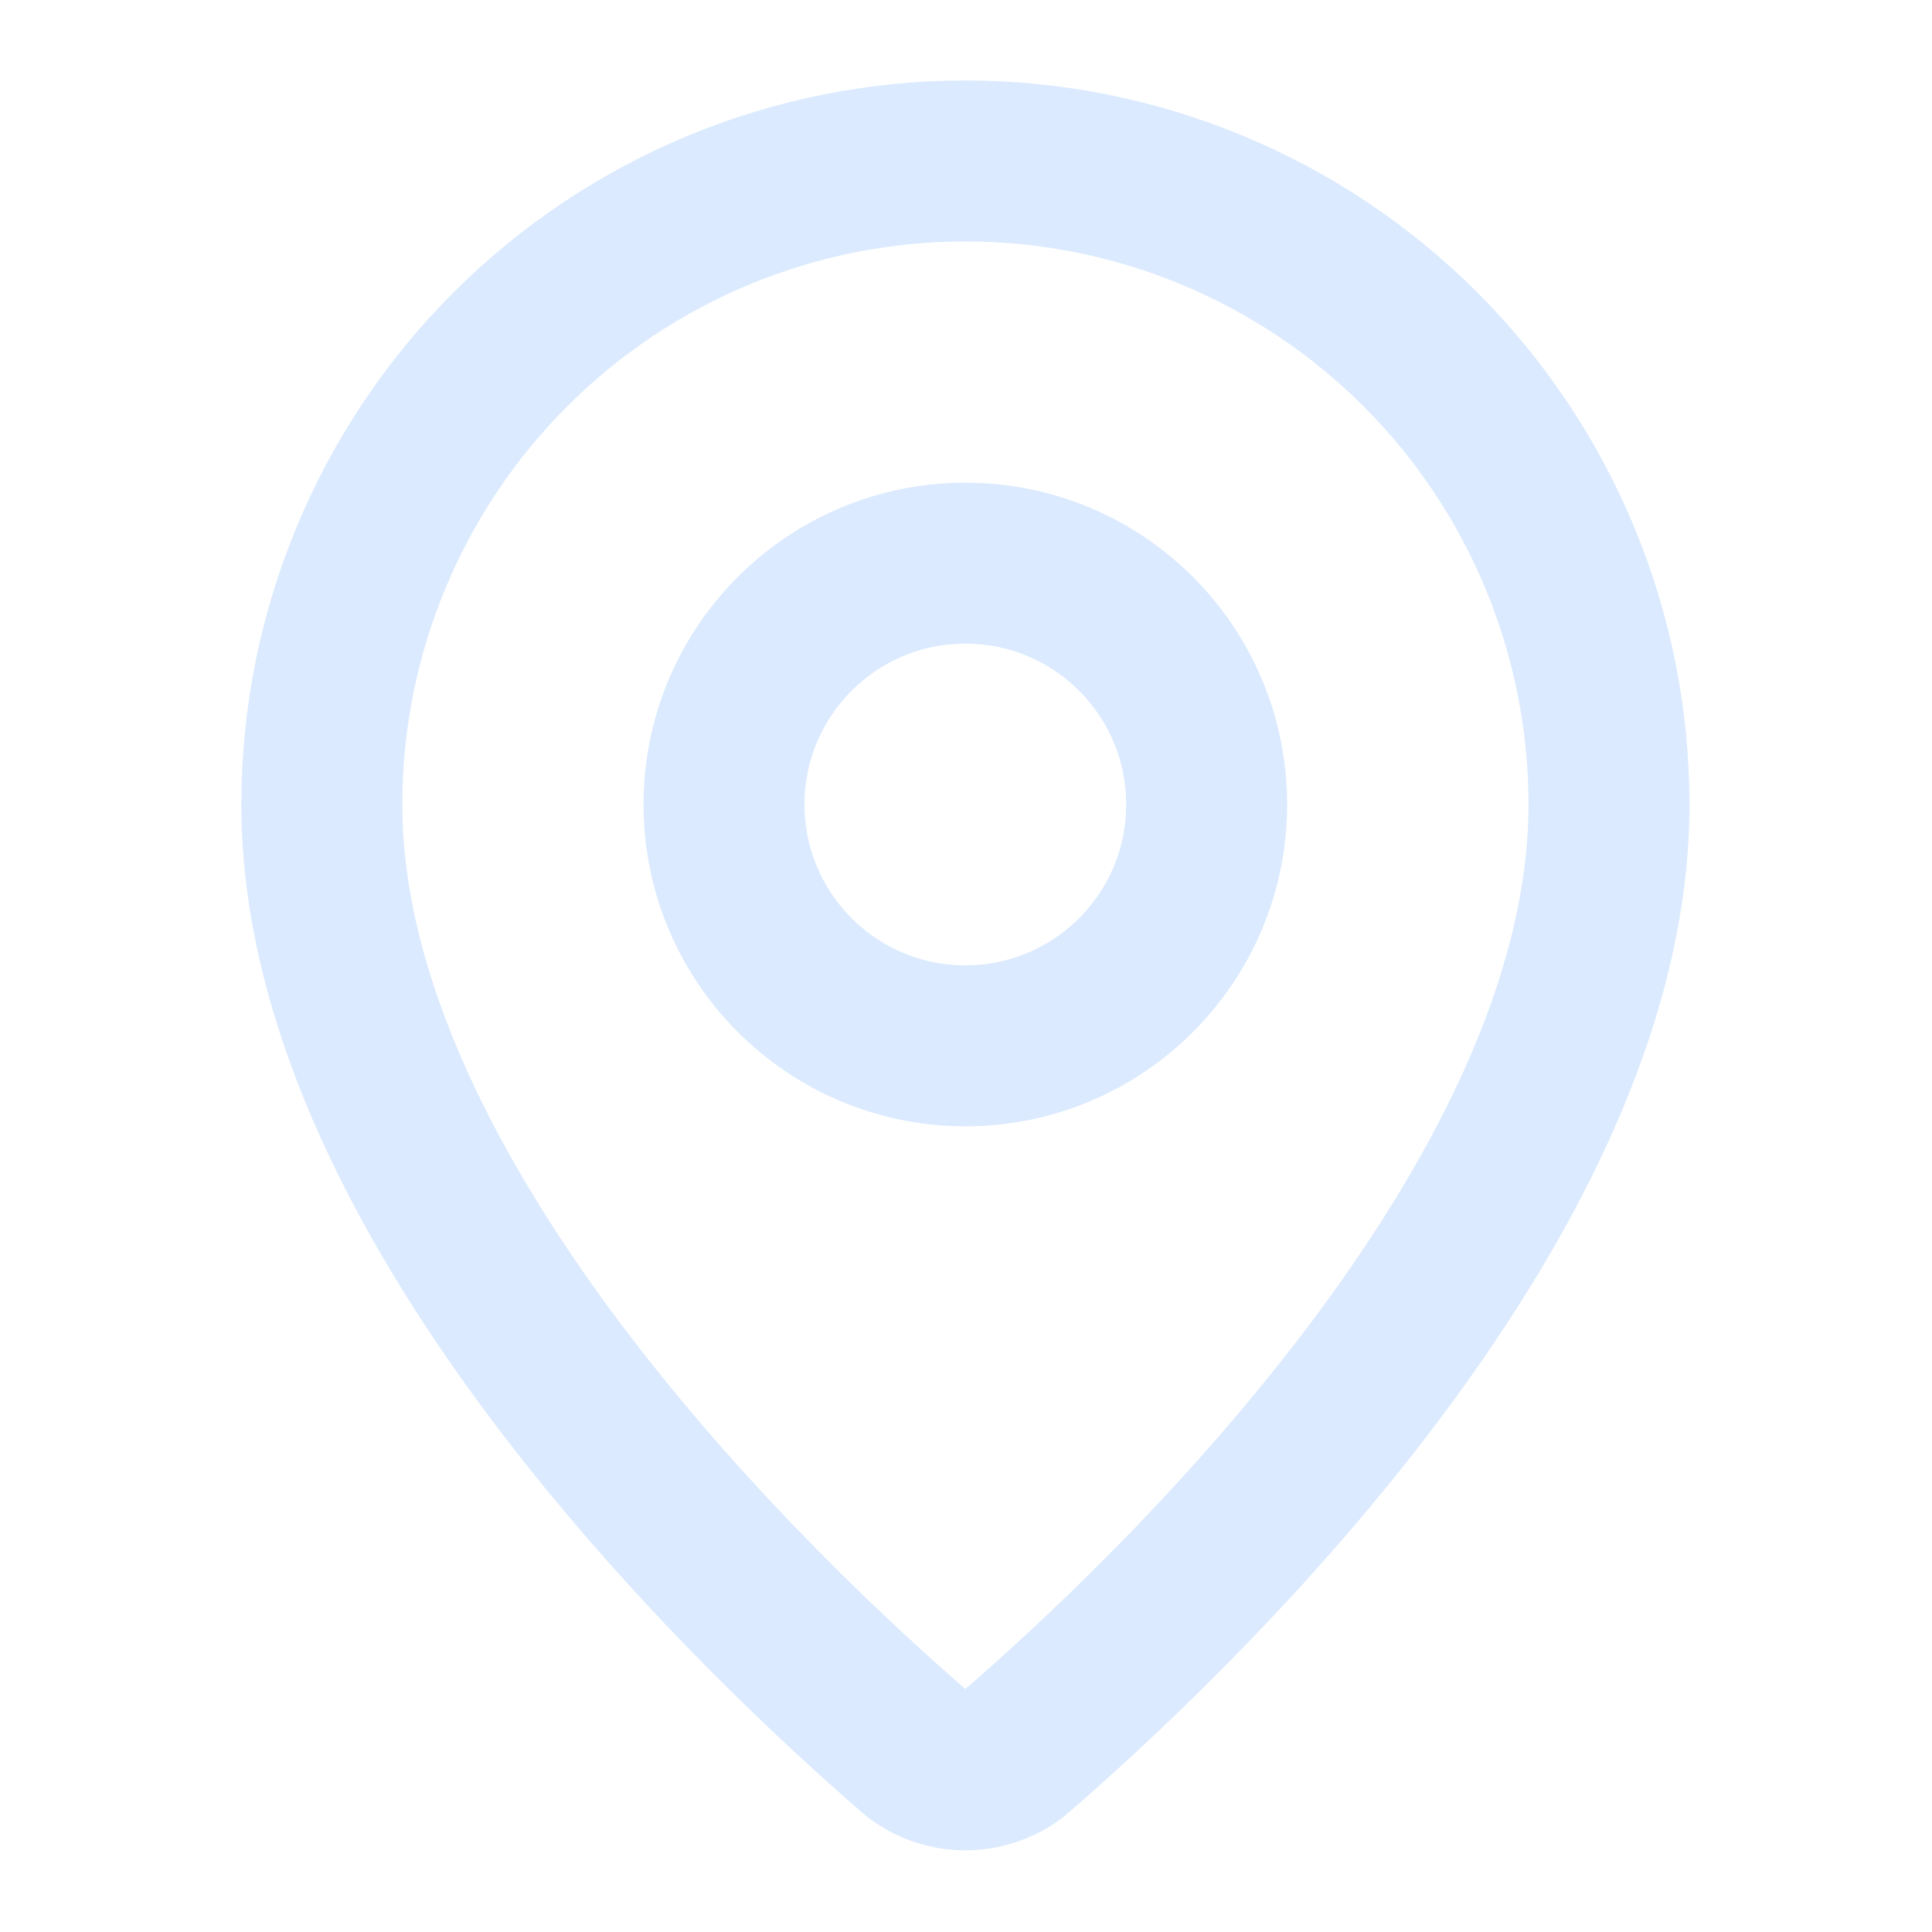
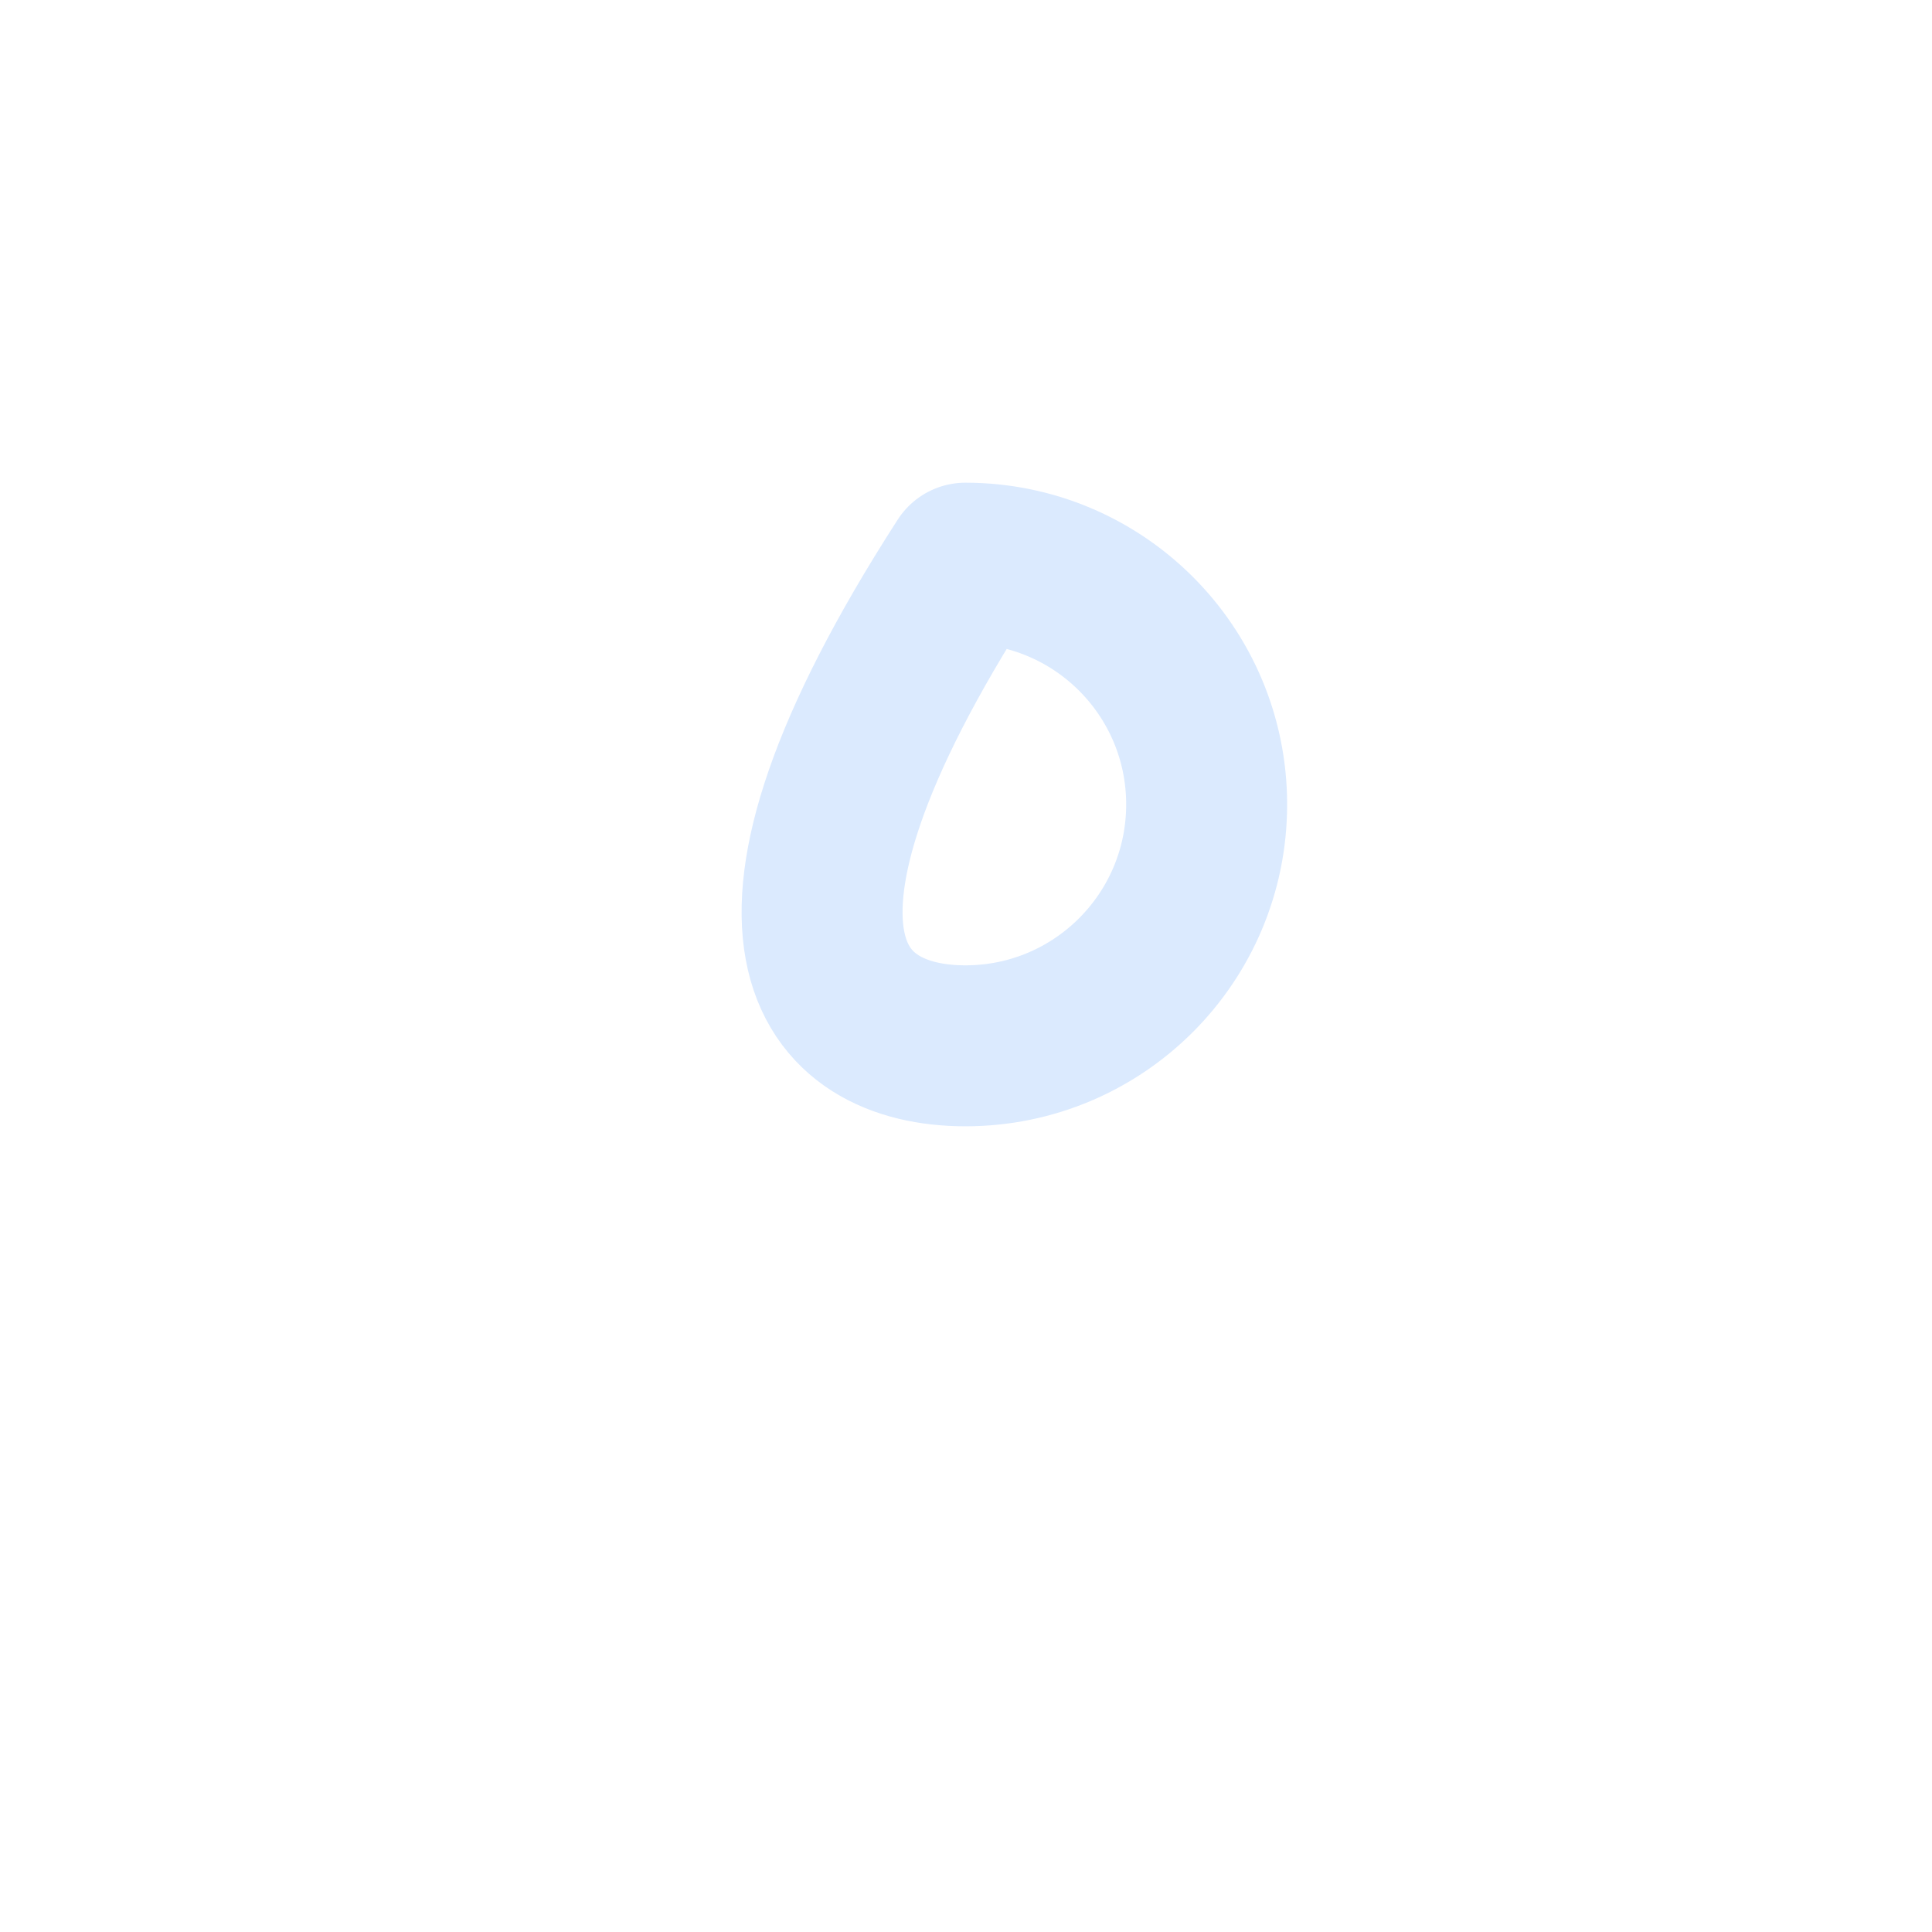
<svg xmlns="http://www.w3.org/2000/svg" width="16" height="16" viewBox="0 0 16 16" fill="none">
-   <path d="M13.325 6.662C13.325 9.989 9.635 13.453 8.395 14.523C8.28 14.61 8.139 14.657 7.995 14.657C7.85 14.657 7.71 14.61 7.595 14.523C6.355 13.453 2.665 9.989 2.665 6.662C2.665 5.249 3.227 3.893 4.226 2.894C5.226 1.894 6.581 1.333 7.995 1.333C9.408 1.333 10.764 1.894 11.764 2.894C12.763 3.893 13.325 5.249 13.325 6.662Z" stroke="#DBEAFE" stroke-width="1.333" stroke-linecap="round" stroke-linejoin="round" />
-   <path d="M7.995 8.661C9.099 8.661 9.993 7.766 9.993 6.662C9.993 5.558 9.099 4.664 7.995 4.664C6.891 4.664 5.996 5.558 5.996 6.662C5.996 7.766 6.891 8.661 7.995 8.661Z" stroke="#DBEAFE" stroke-width="1.333" stroke-linecap="round" stroke-linejoin="round" />
+   <path d="M7.995 8.661C9.099 8.661 9.993 7.766 9.993 6.662C9.993 5.558 9.099 4.664 7.995 4.664C5.996 7.766 6.891 8.661 7.995 8.661Z" stroke="#DBEAFE" stroke-width="1.333" stroke-linecap="round" stroke-linejoin="round" />
</svg>